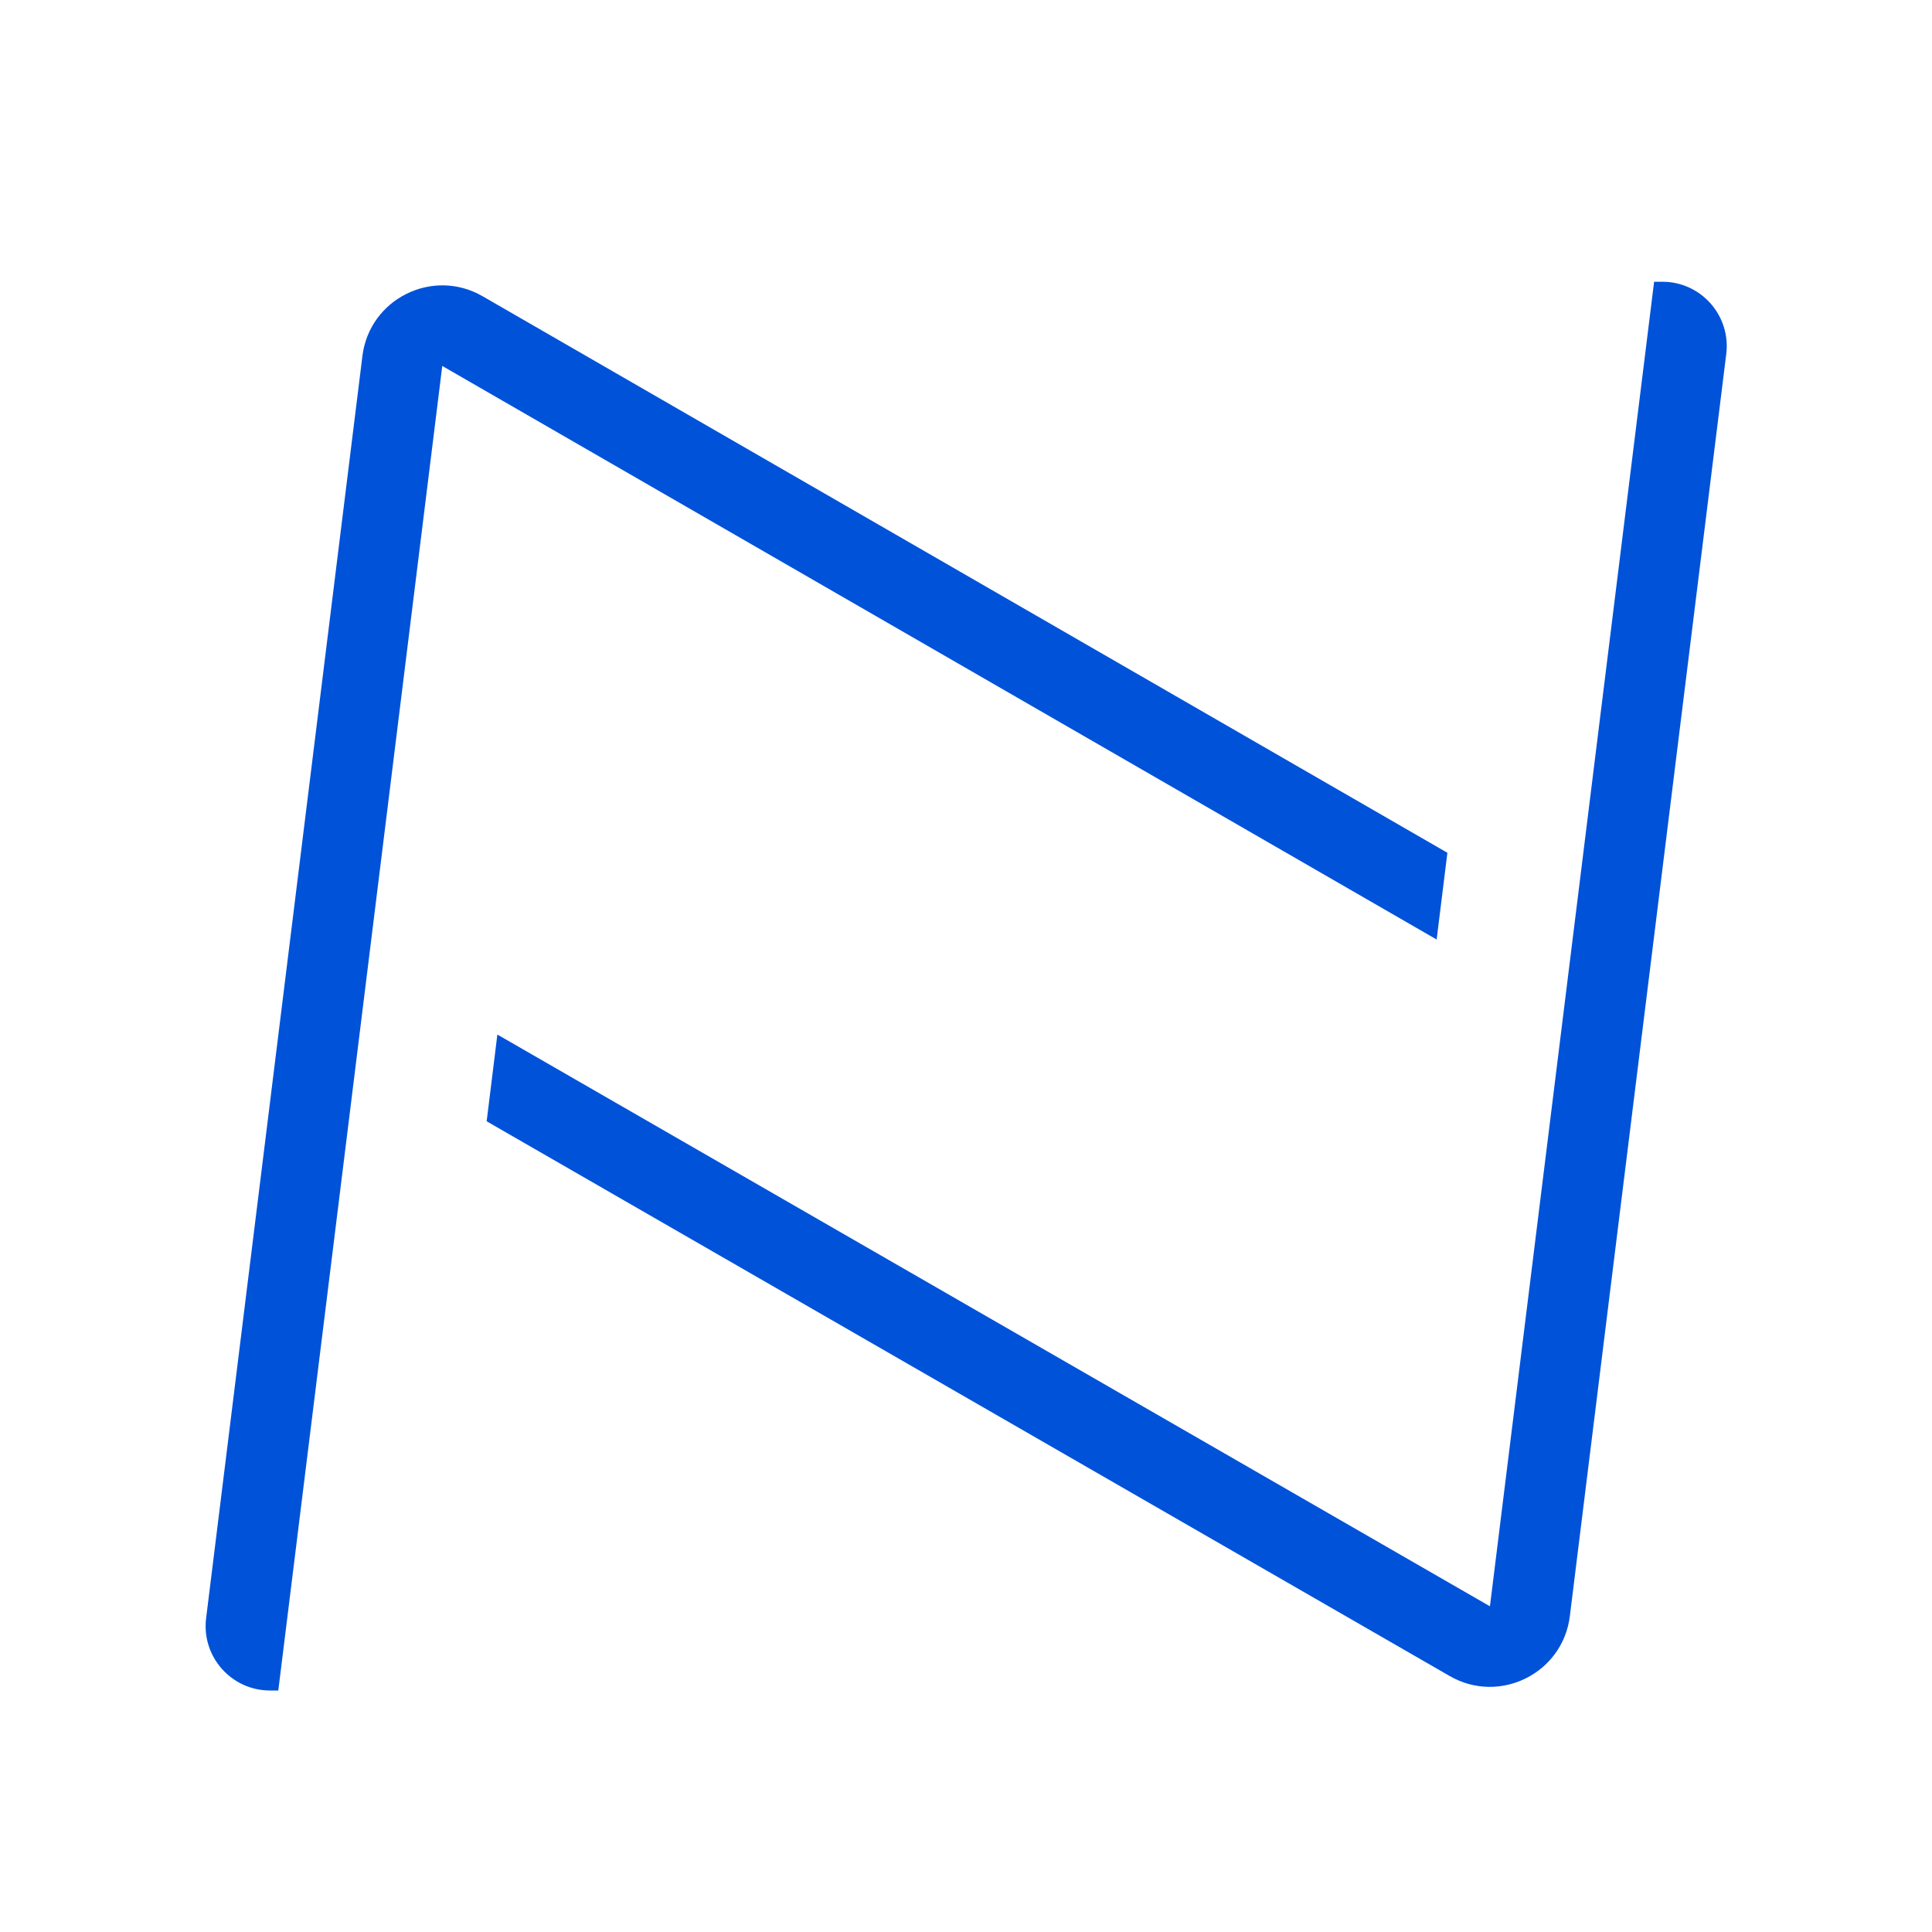
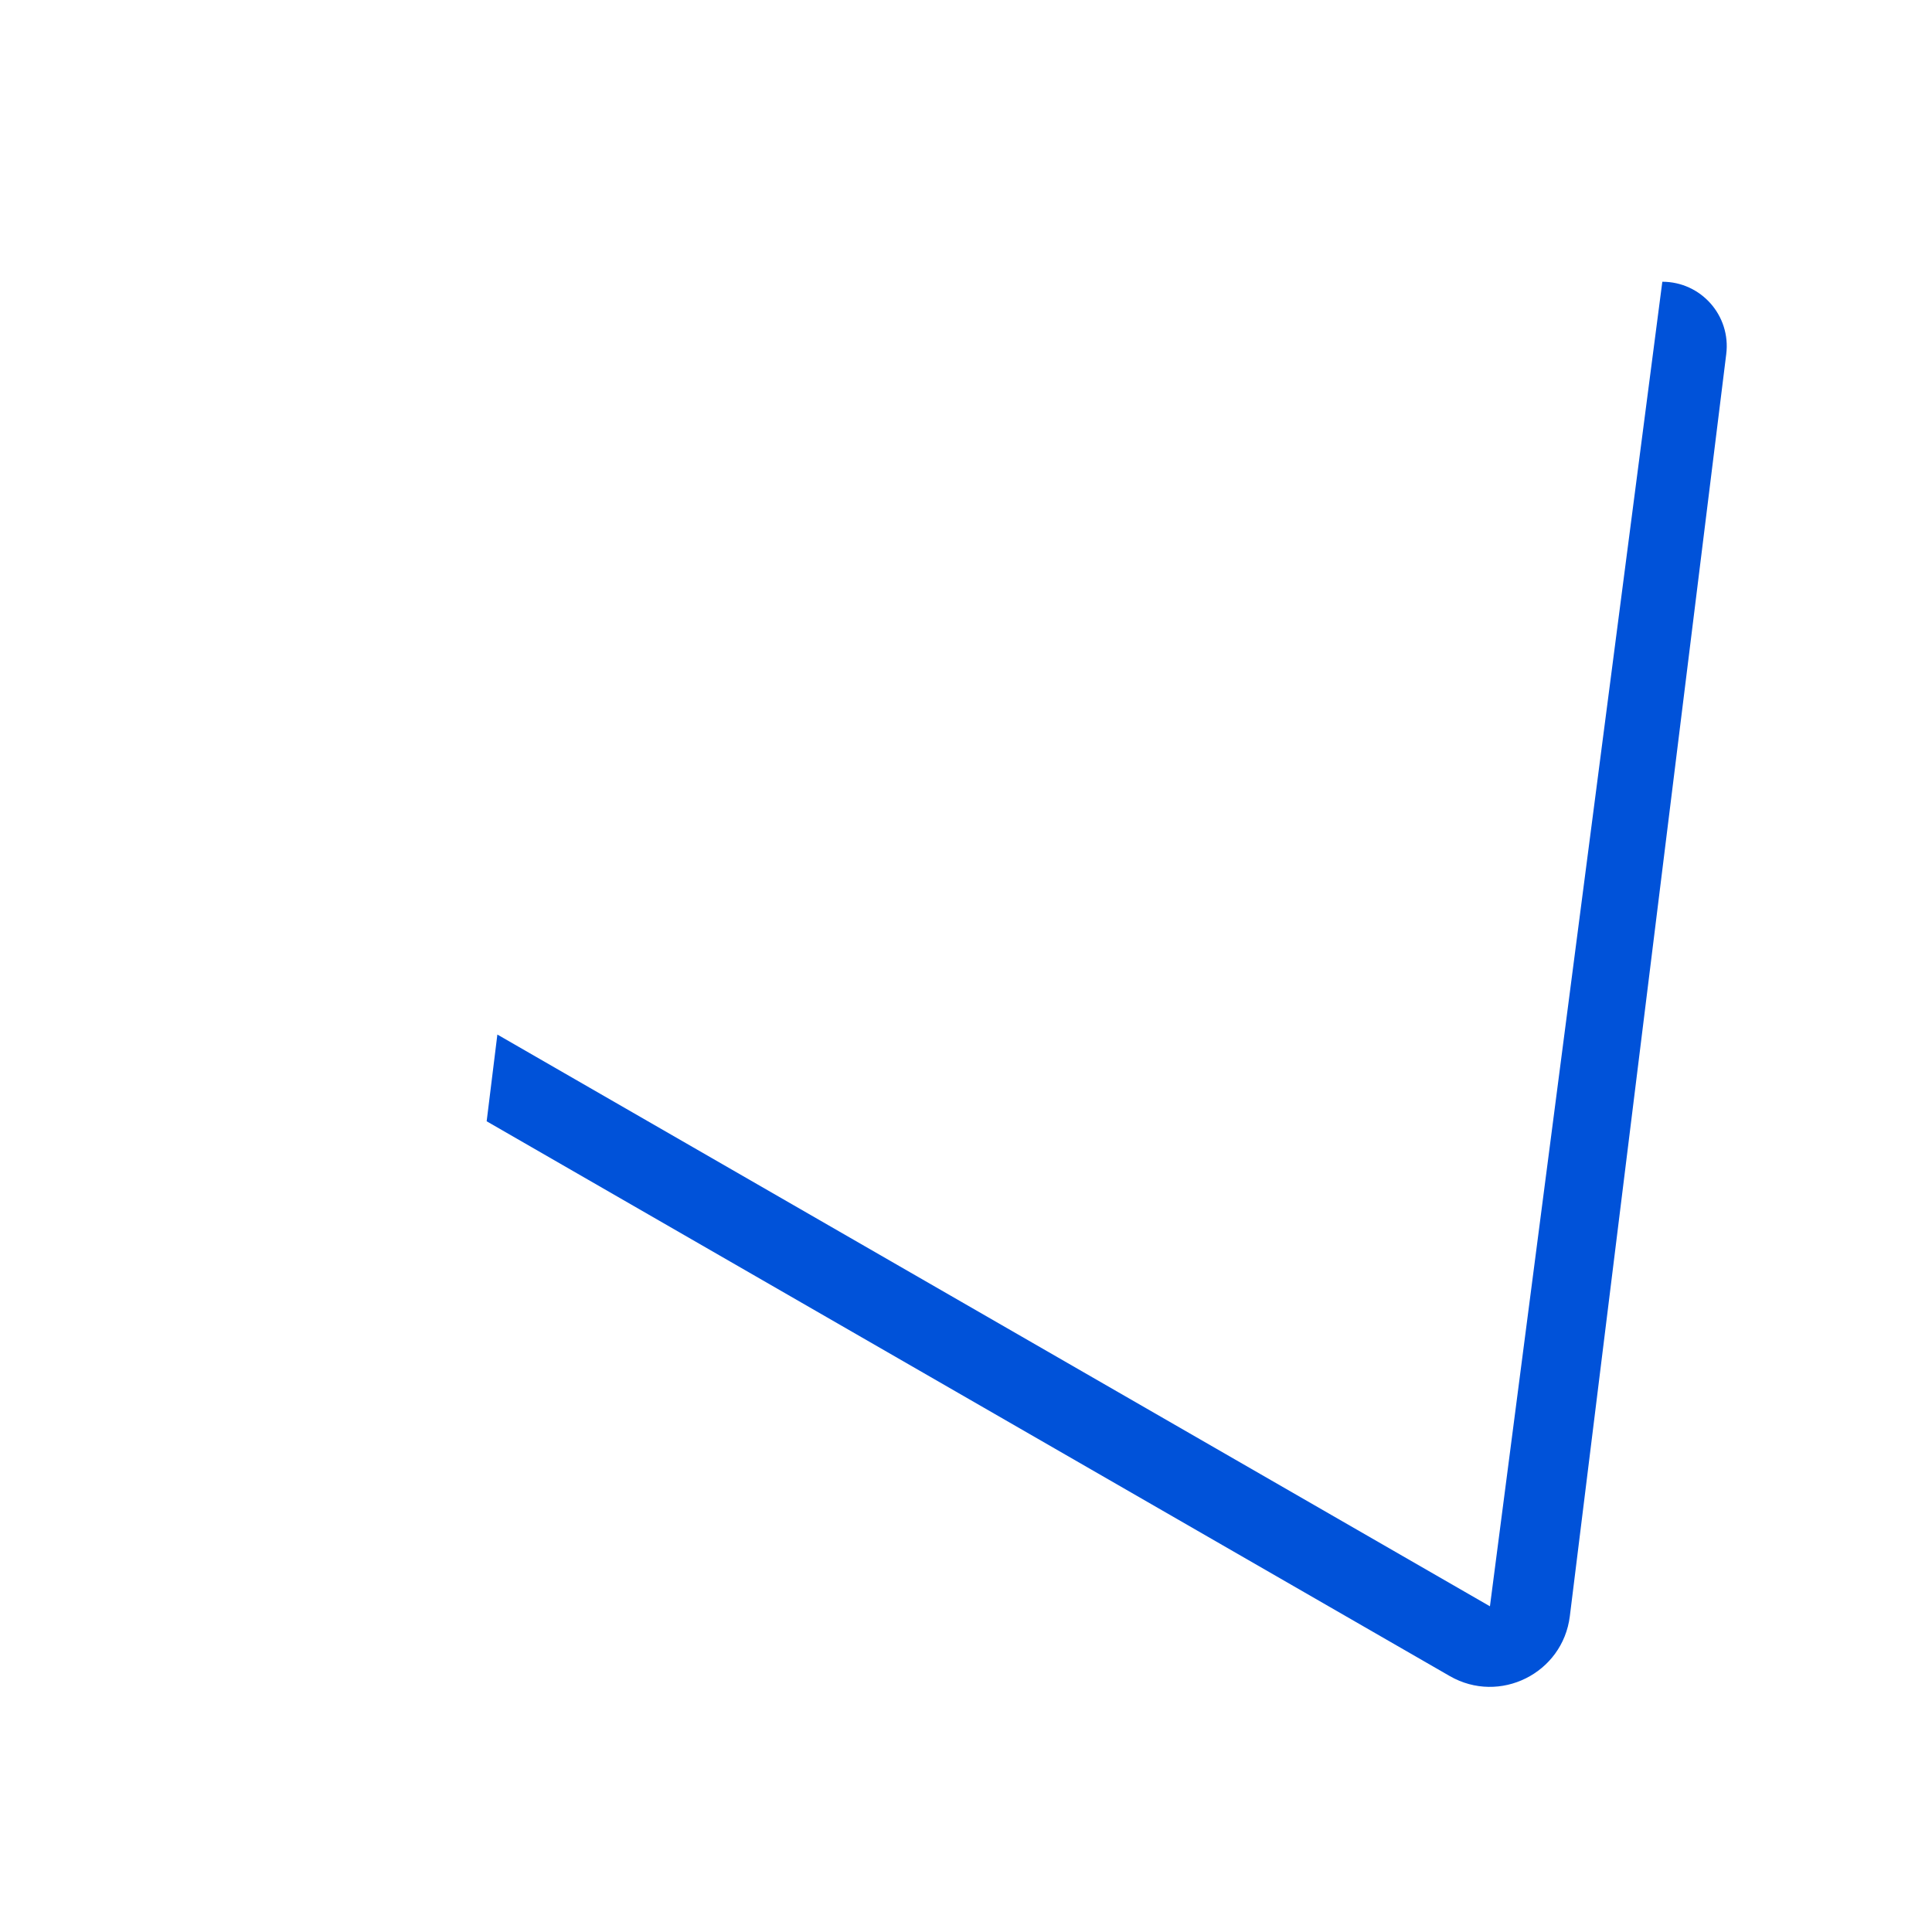
<svg xmlns="http://www.w3.org/2000/svg" width="48" height="48" viewBox="0 0 48 48" fill="none">
-   <path d="M35.96 21.187L11.988 7.359C10.748 6.644 9.179 7.425 9.004 8.846L5.121 40.203C5.003 41.158 5.747 42 6.709 42H6.914L10.988 9.092L35.693 23.342L35.96 21.187Z" fill="#0052D9" />
-   <path d="M12.091 27.858L36.018 41.641C37.258 42.355 38.825 41.574 39.002 40.154L42.888 8.797C43.007 7.842 42.262 7 41.3 7H41.096L37.017 39.908L12.357 25.703L12.091 27.858Z" fill="#0052D9" />
+   <path d="M12.091 27.858L36.018 41.641C37.258 42.355 38.825 41.574 39.002 40.154L42.888 8.797C43.007 7.842 42.262 7 41.3 7L37.017 39.908L12.357 25.703L12.091 27.858Z" fill="#0052D9" />
</svg>